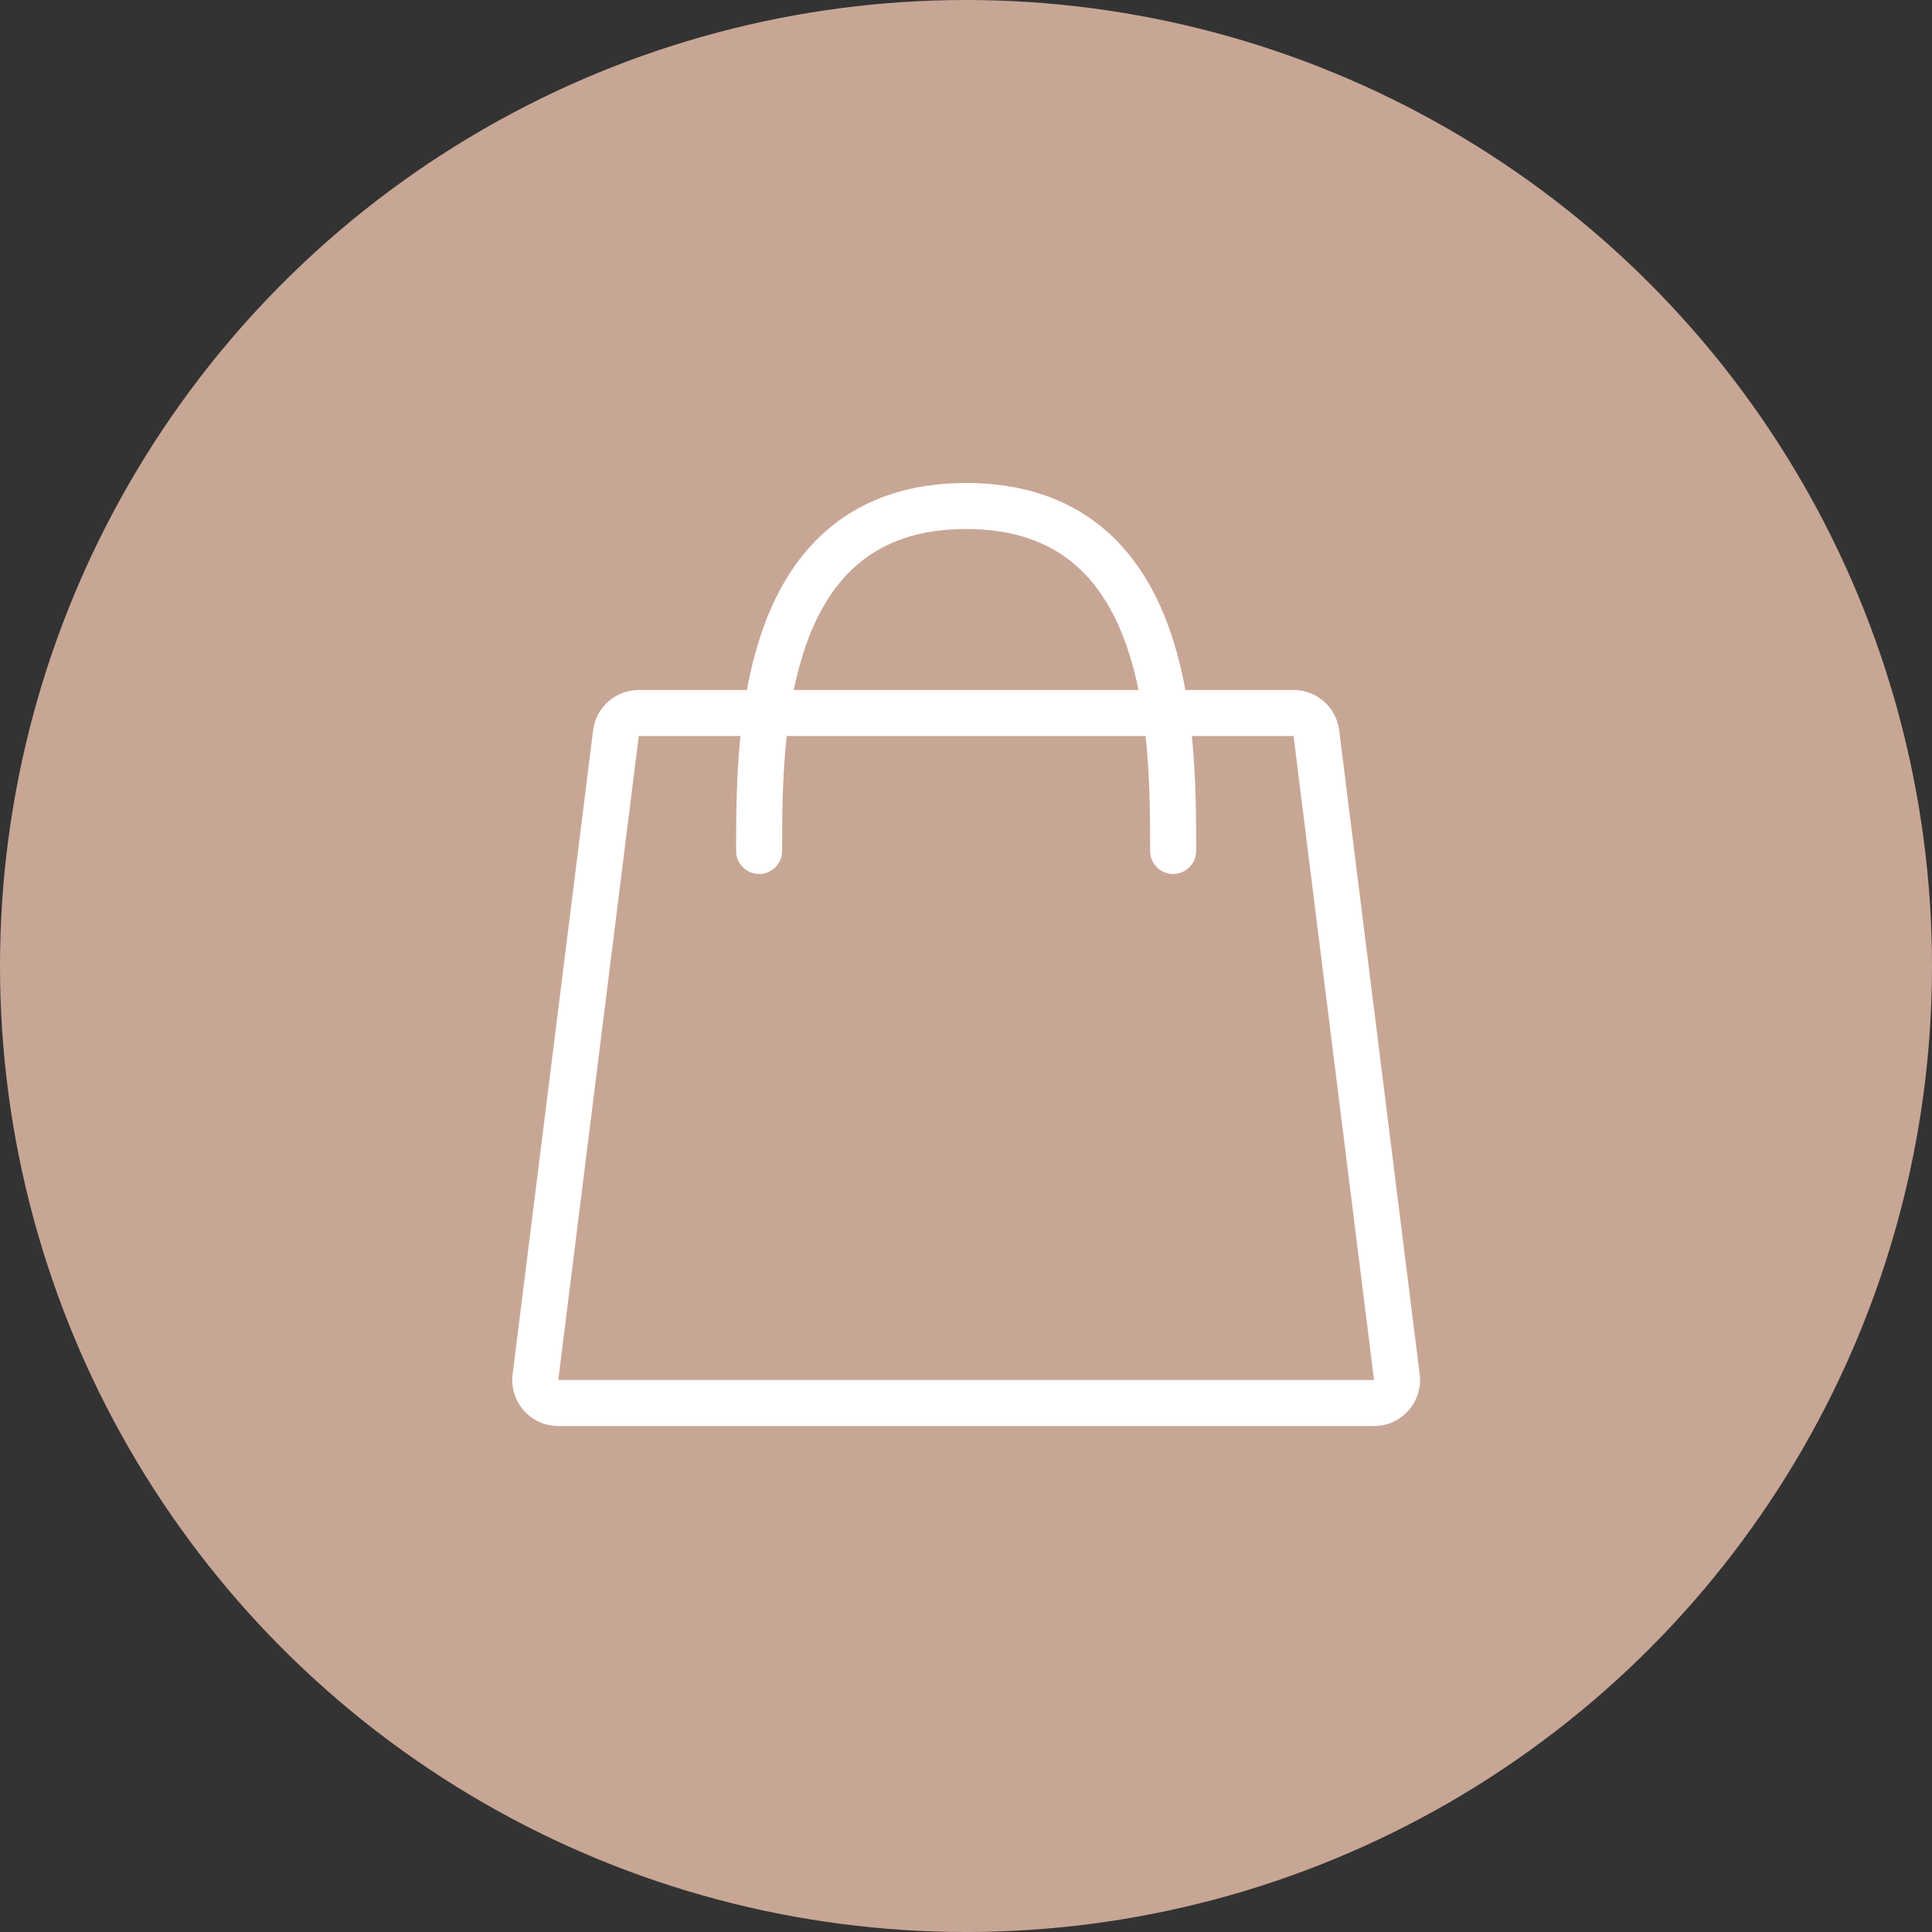
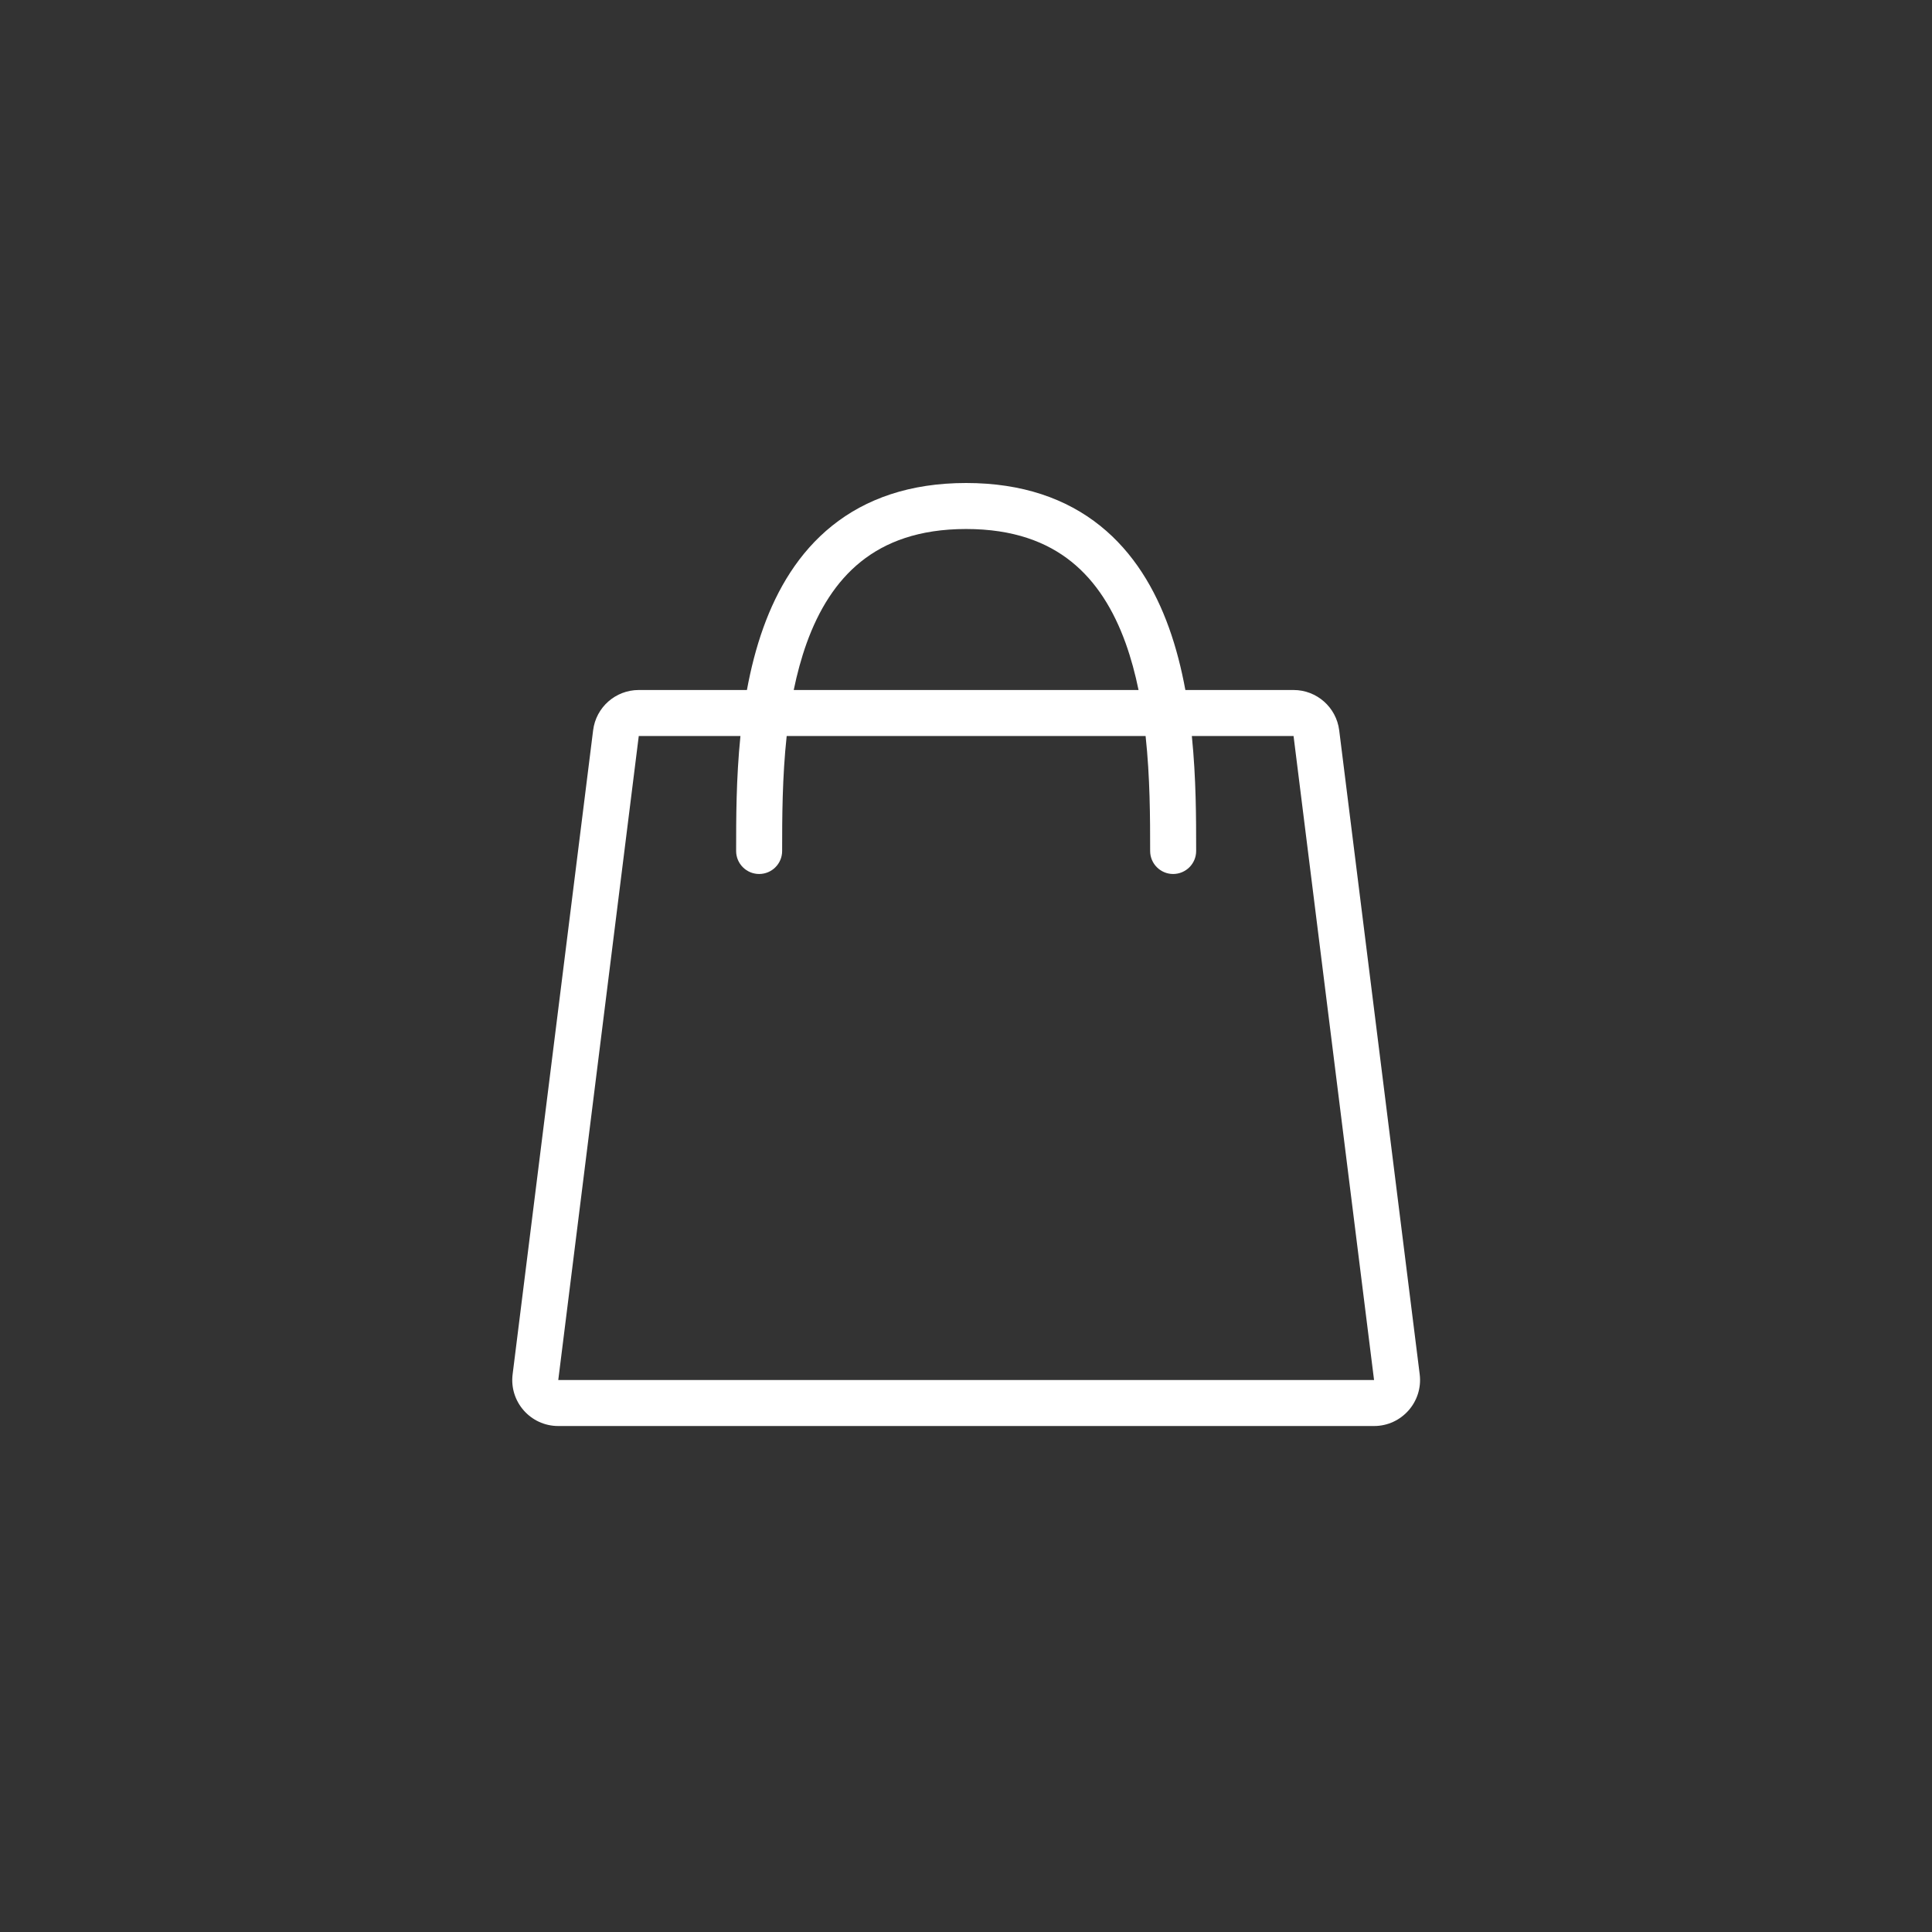
<svg xmlns="http://www.w3.org/2000/svg" width="48" height="48" viewBox="0 0 48 48" fill="none">
  <rect x="0" y="0" width="48" height="48" fill="#333333" stroke="none" />
-   <circle cx="24" cy="24" r="24" fill="#C8A695" />
  <path fill-rule="evenodd" clip-rule="evenodd" d="M18.557 17.143C18.654 16.616 18.786 16.092 18.966 15.592C19.311 14.634 19.843 13.729 20.673 13.063C21.51 12.392 22.605 12 24.003 12C25.402 12 26.497 12.392 27.334 13.063C28.164 13.729 28.696 14.634 29.041 15.592C29.221 16.092 29.353 16.616 29.45 17.143H32.138C32.714 17.143 33.2 17.572 33.272 18.144L35.272 34.144C35.357 34.826 34.825 35.429 34.138 35.429H13.87C13.182 35.429 12.65 34.826 12.736 34.144L14.736 18.144C14.807 17.572 15.293 17.143 15.87 17.143H18.557ZM19.72 17.143C19.802 16.744 19.907 16.353 20.041 15.979C20.339 15.152 20.771 14.45 21.388 13.955C21.997 13.466 22.831 13.143 24.003 13.143C25.176 13.143 26.01 13.466 26.619 13.955C27.236 14.45 27.668 15.152 27.966 15.979C28.1 16.353 28.205 16.744 28.287 17.143H19.72ZM18.396 18.286C18.289 19.342 18.289 20.344 18.289 21.108L18.289 21.143C18.289 21.458 18.545 21.714 18.861 21.714C19.176 21.714 19.432 21.459 19.432 21.143C19.432 20.323 19.434 19.312 19.545 18.286H28.462C28.573 19.312 28.575 20.323 28.575 21.143C28.575 21.458 28.831 21.714 29.146 21.714C29.462 21.714 29.718 21.458 29.718 21.143V21.108C29.718 20.344 29.718 19.342 29.611 18.286H32.138L34.138 34.286H13.87L15.87 18.286H18.396Z" fill="white" />
</svg>